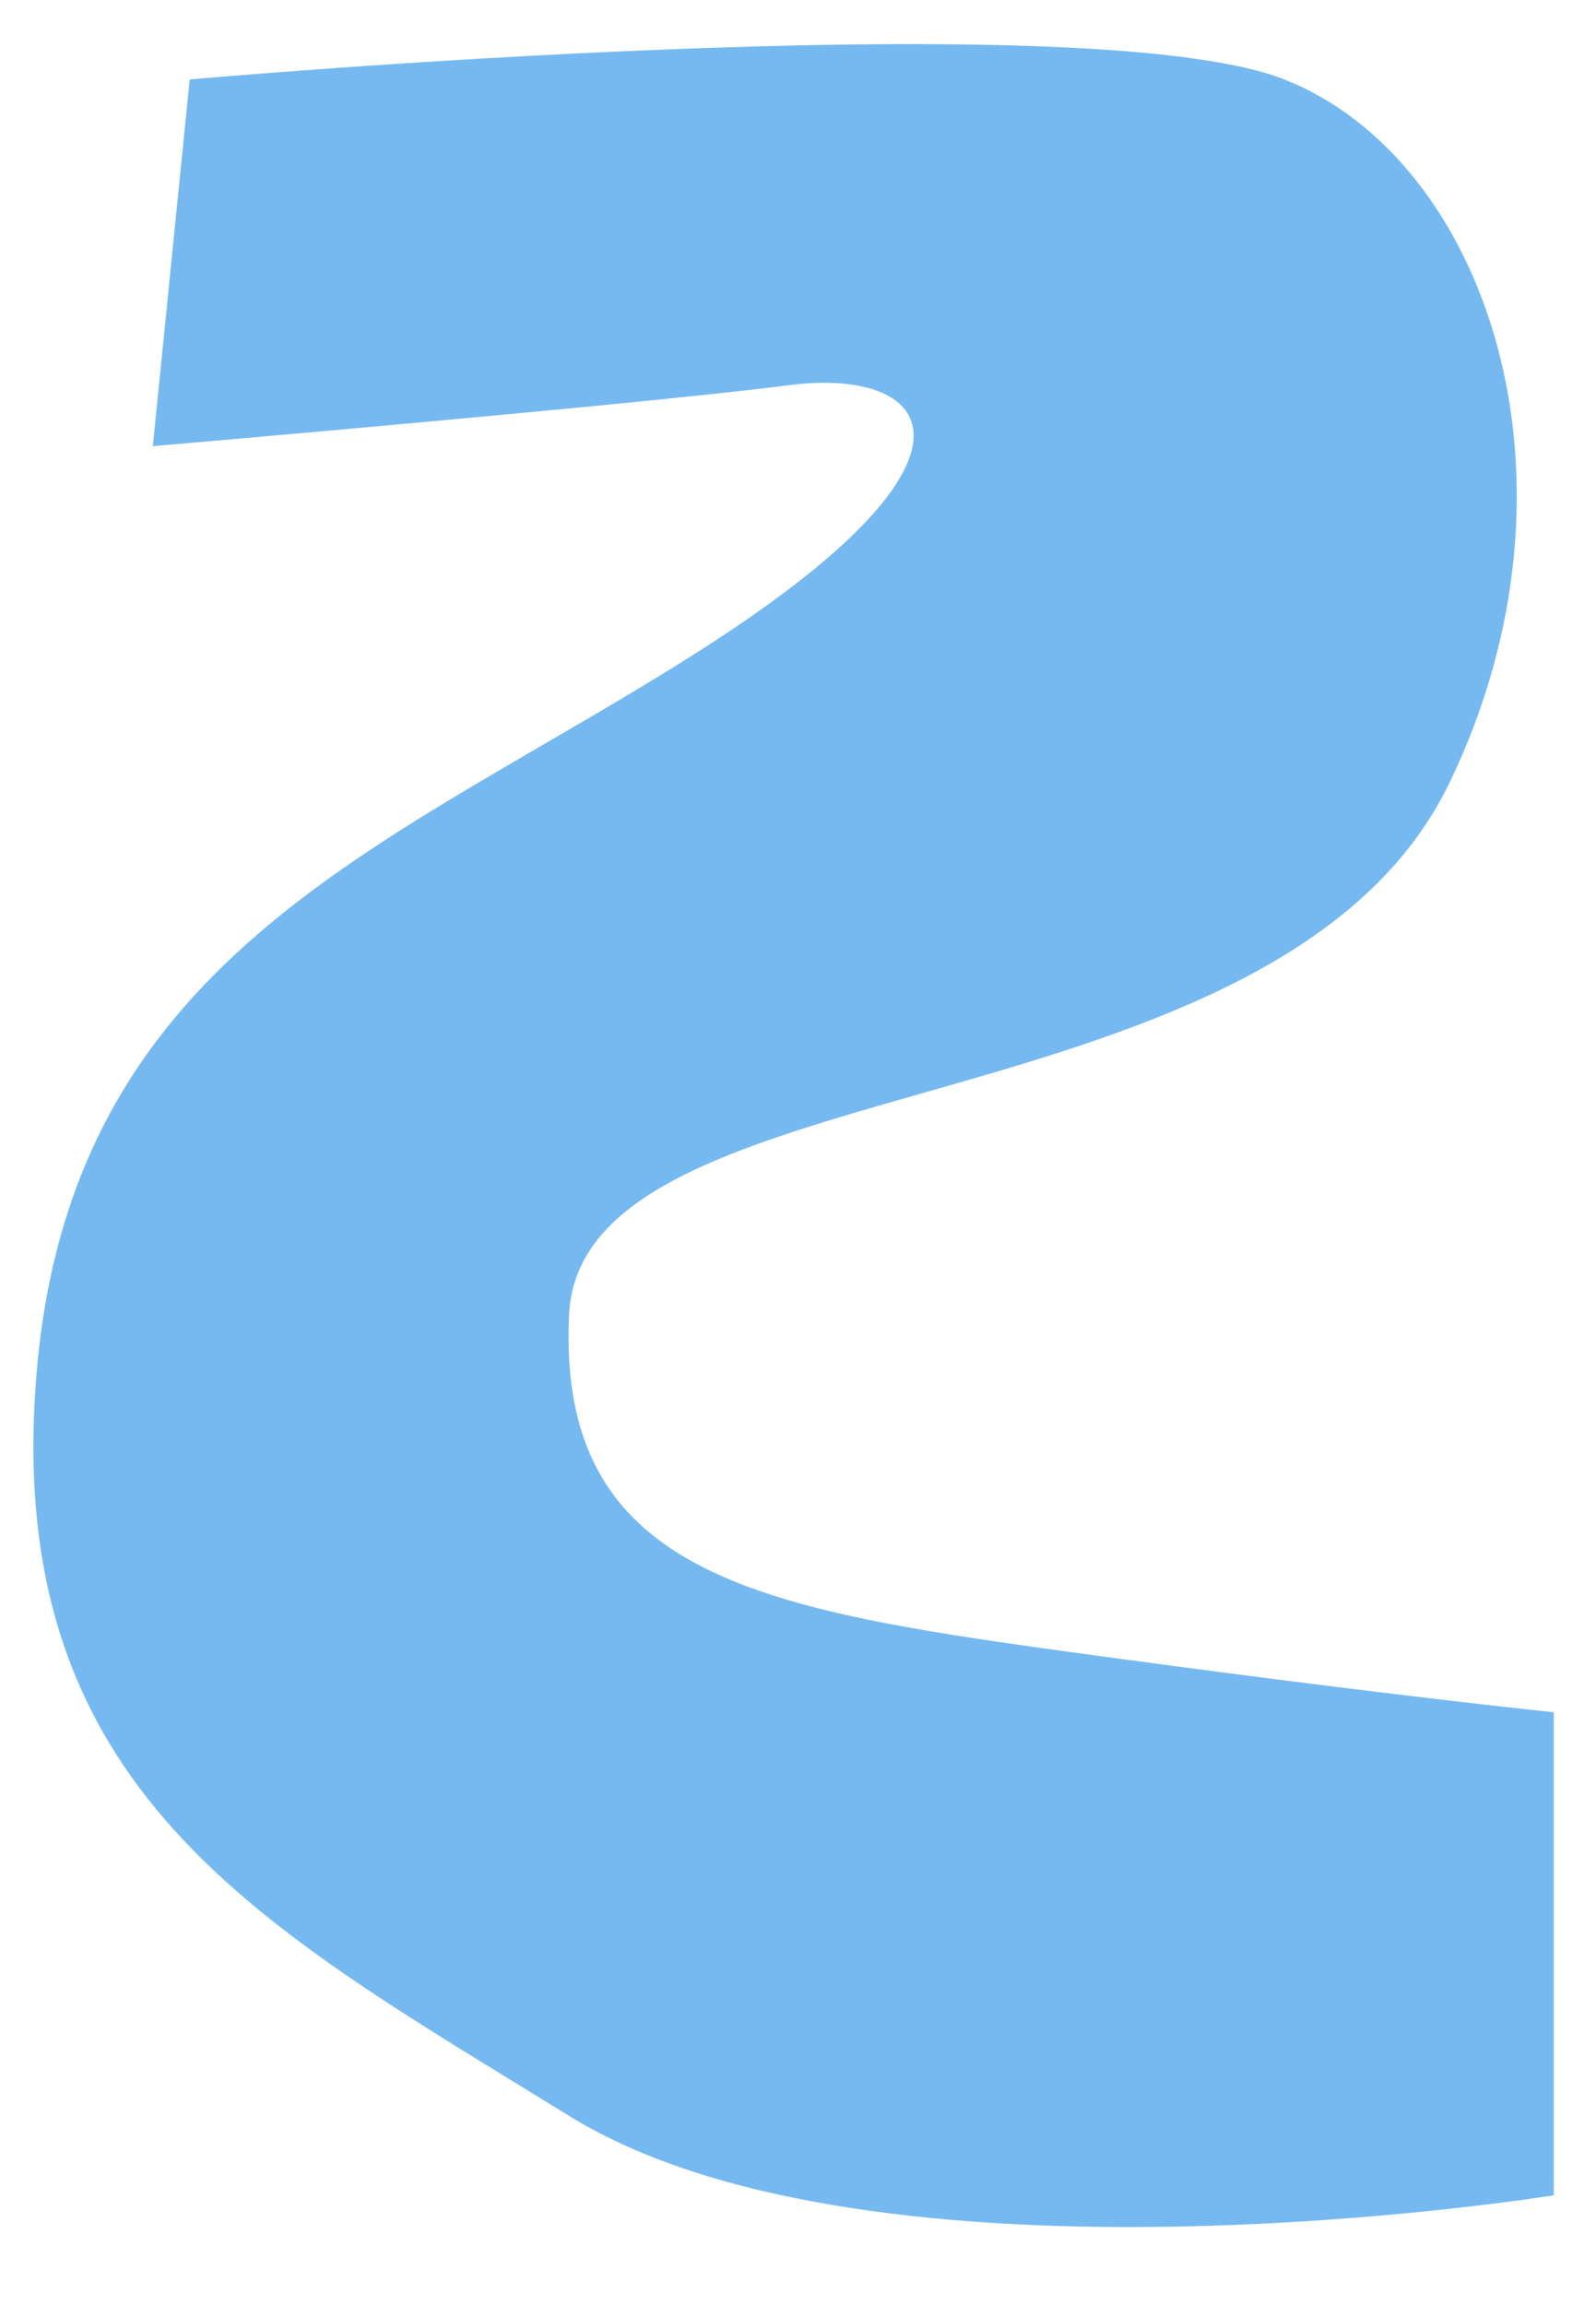
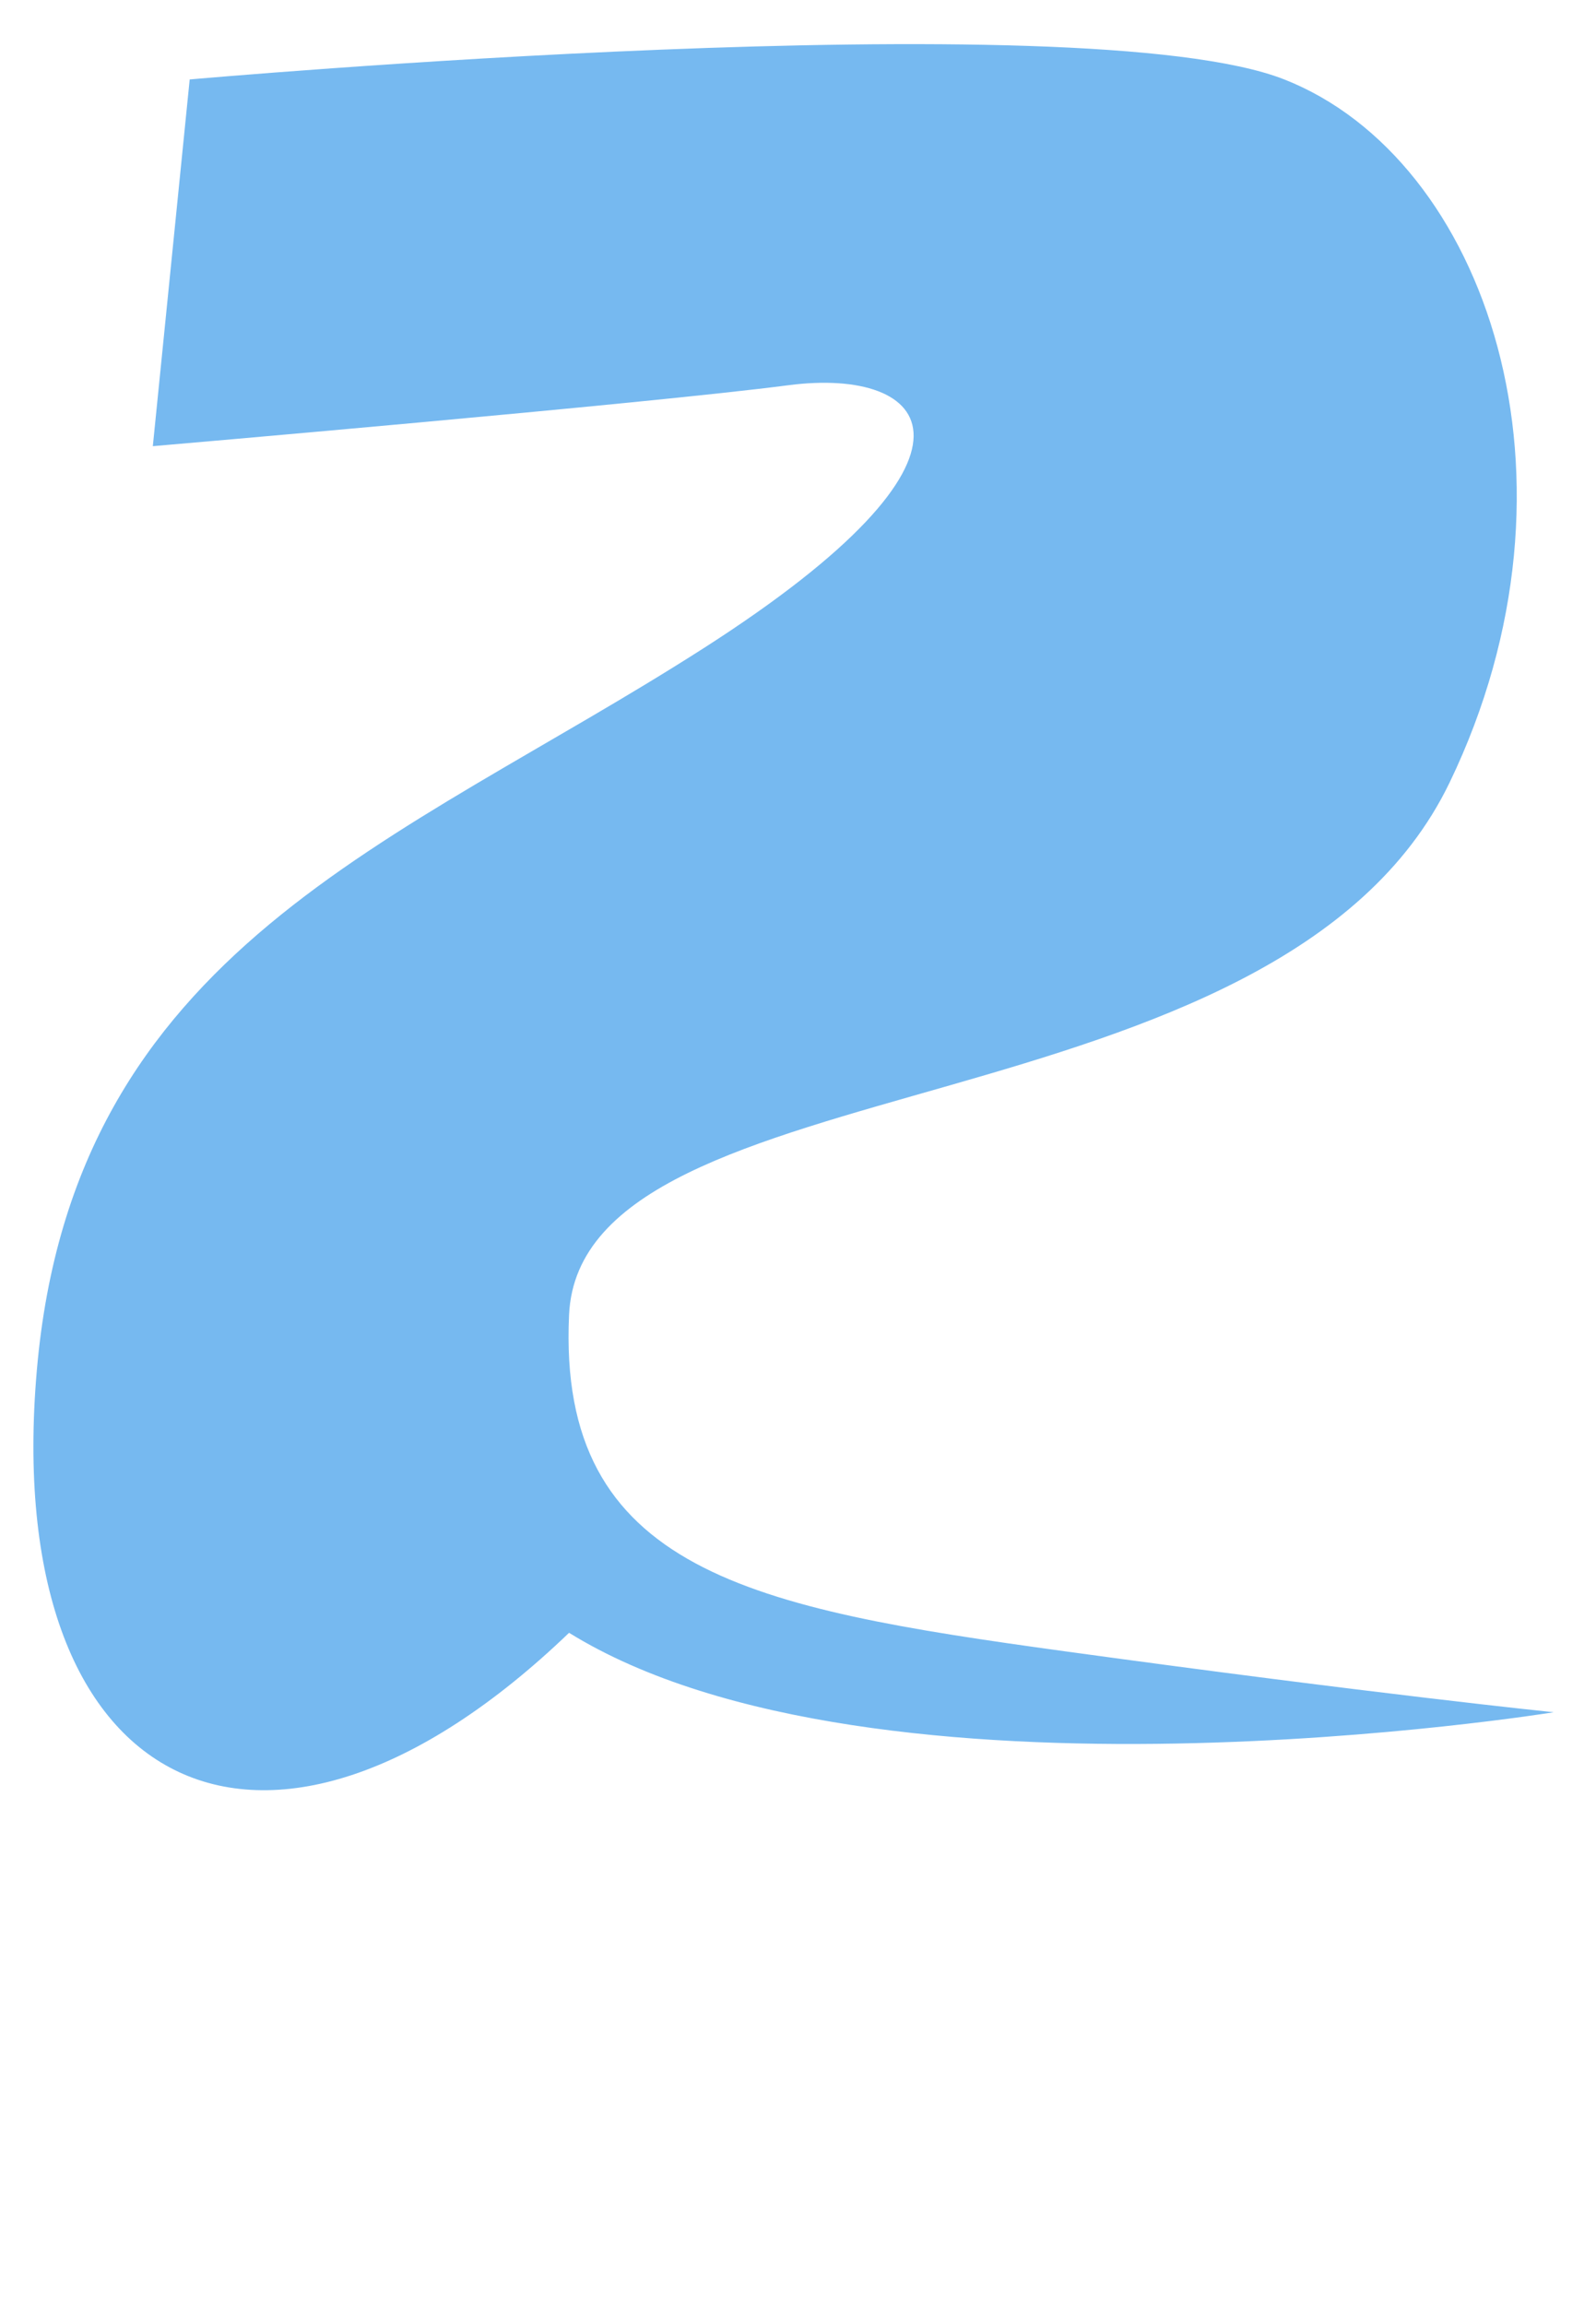
<svg xmlns="http://www.w3.org/2000/svg" fill="#000000" height="725.4" preserveAspectRatio="xMidYMid meet" version="1" viewBox="-10.5 -13.9 502.3 725.4" width="502.3" zoomAndPan="magnify">
  <g id="change1_1">
-     <path d="M49.2,11.1c0,0,281-25,344.5,0s98.1,125.7,52,221.3c-53.9,111.6-273.3,86.6-277.1,167.4 s57.7,92.4,155.9,105.9s154,19.2,154,19.2v152c0,0-213.6,34.6-309.9-25C72.3,592.4-10.5,550,1.1,417.2s113.6-165.5,209.8-227.1 s71.2-88.5,26.9-82.8c-44.3,5.8-200.2,19.2-200.2,19.2L49.2,11.1z" fill="#76b9f0" />
+     <path d="M49.2,11.1c0,0,281-25,344.5,0s98.1,125.7,52,221.3c-53.9,111.6-273.3,86.6-277.1,167.4 s57.7,92.4,155.9,105.9s154,19.2,154,19.2c0,0-213.6,34.6-309.9-25C72.3,592.4-10.5,550,1.1,417.2s113.6-165.5,209.8-227.1 s71.2-88.5,26.9-82.8c-44.3,5.8-200.2,19.2-200.2,19.2L49.2,11.1z" fill="#76b9f0" />
  </g>
</svg>